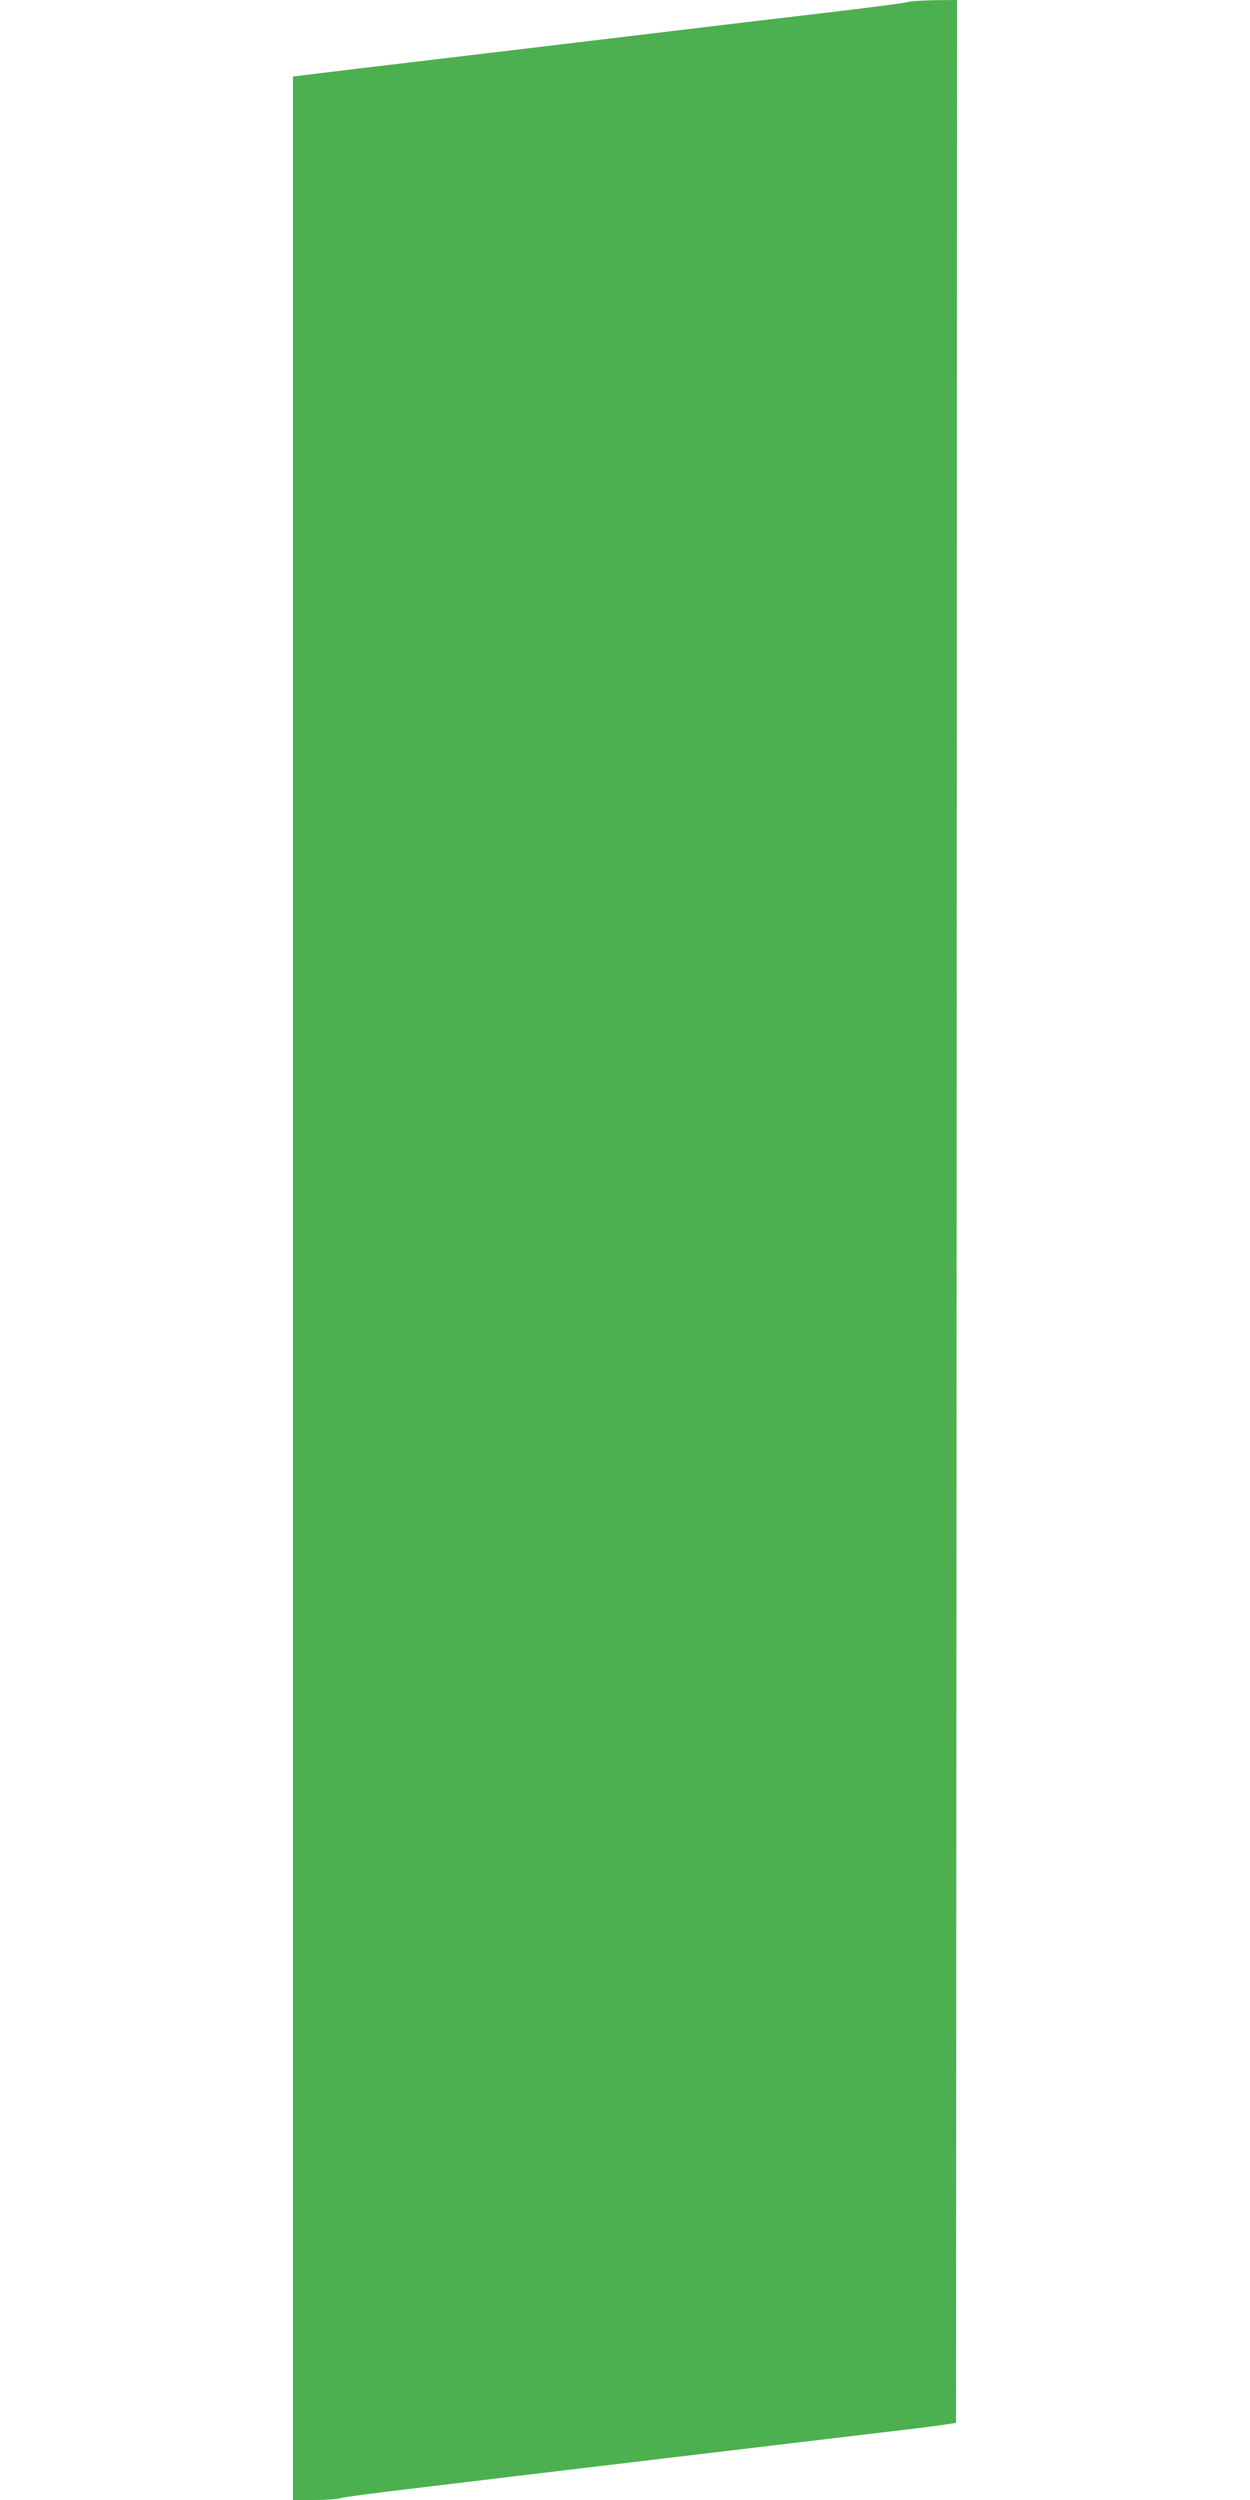
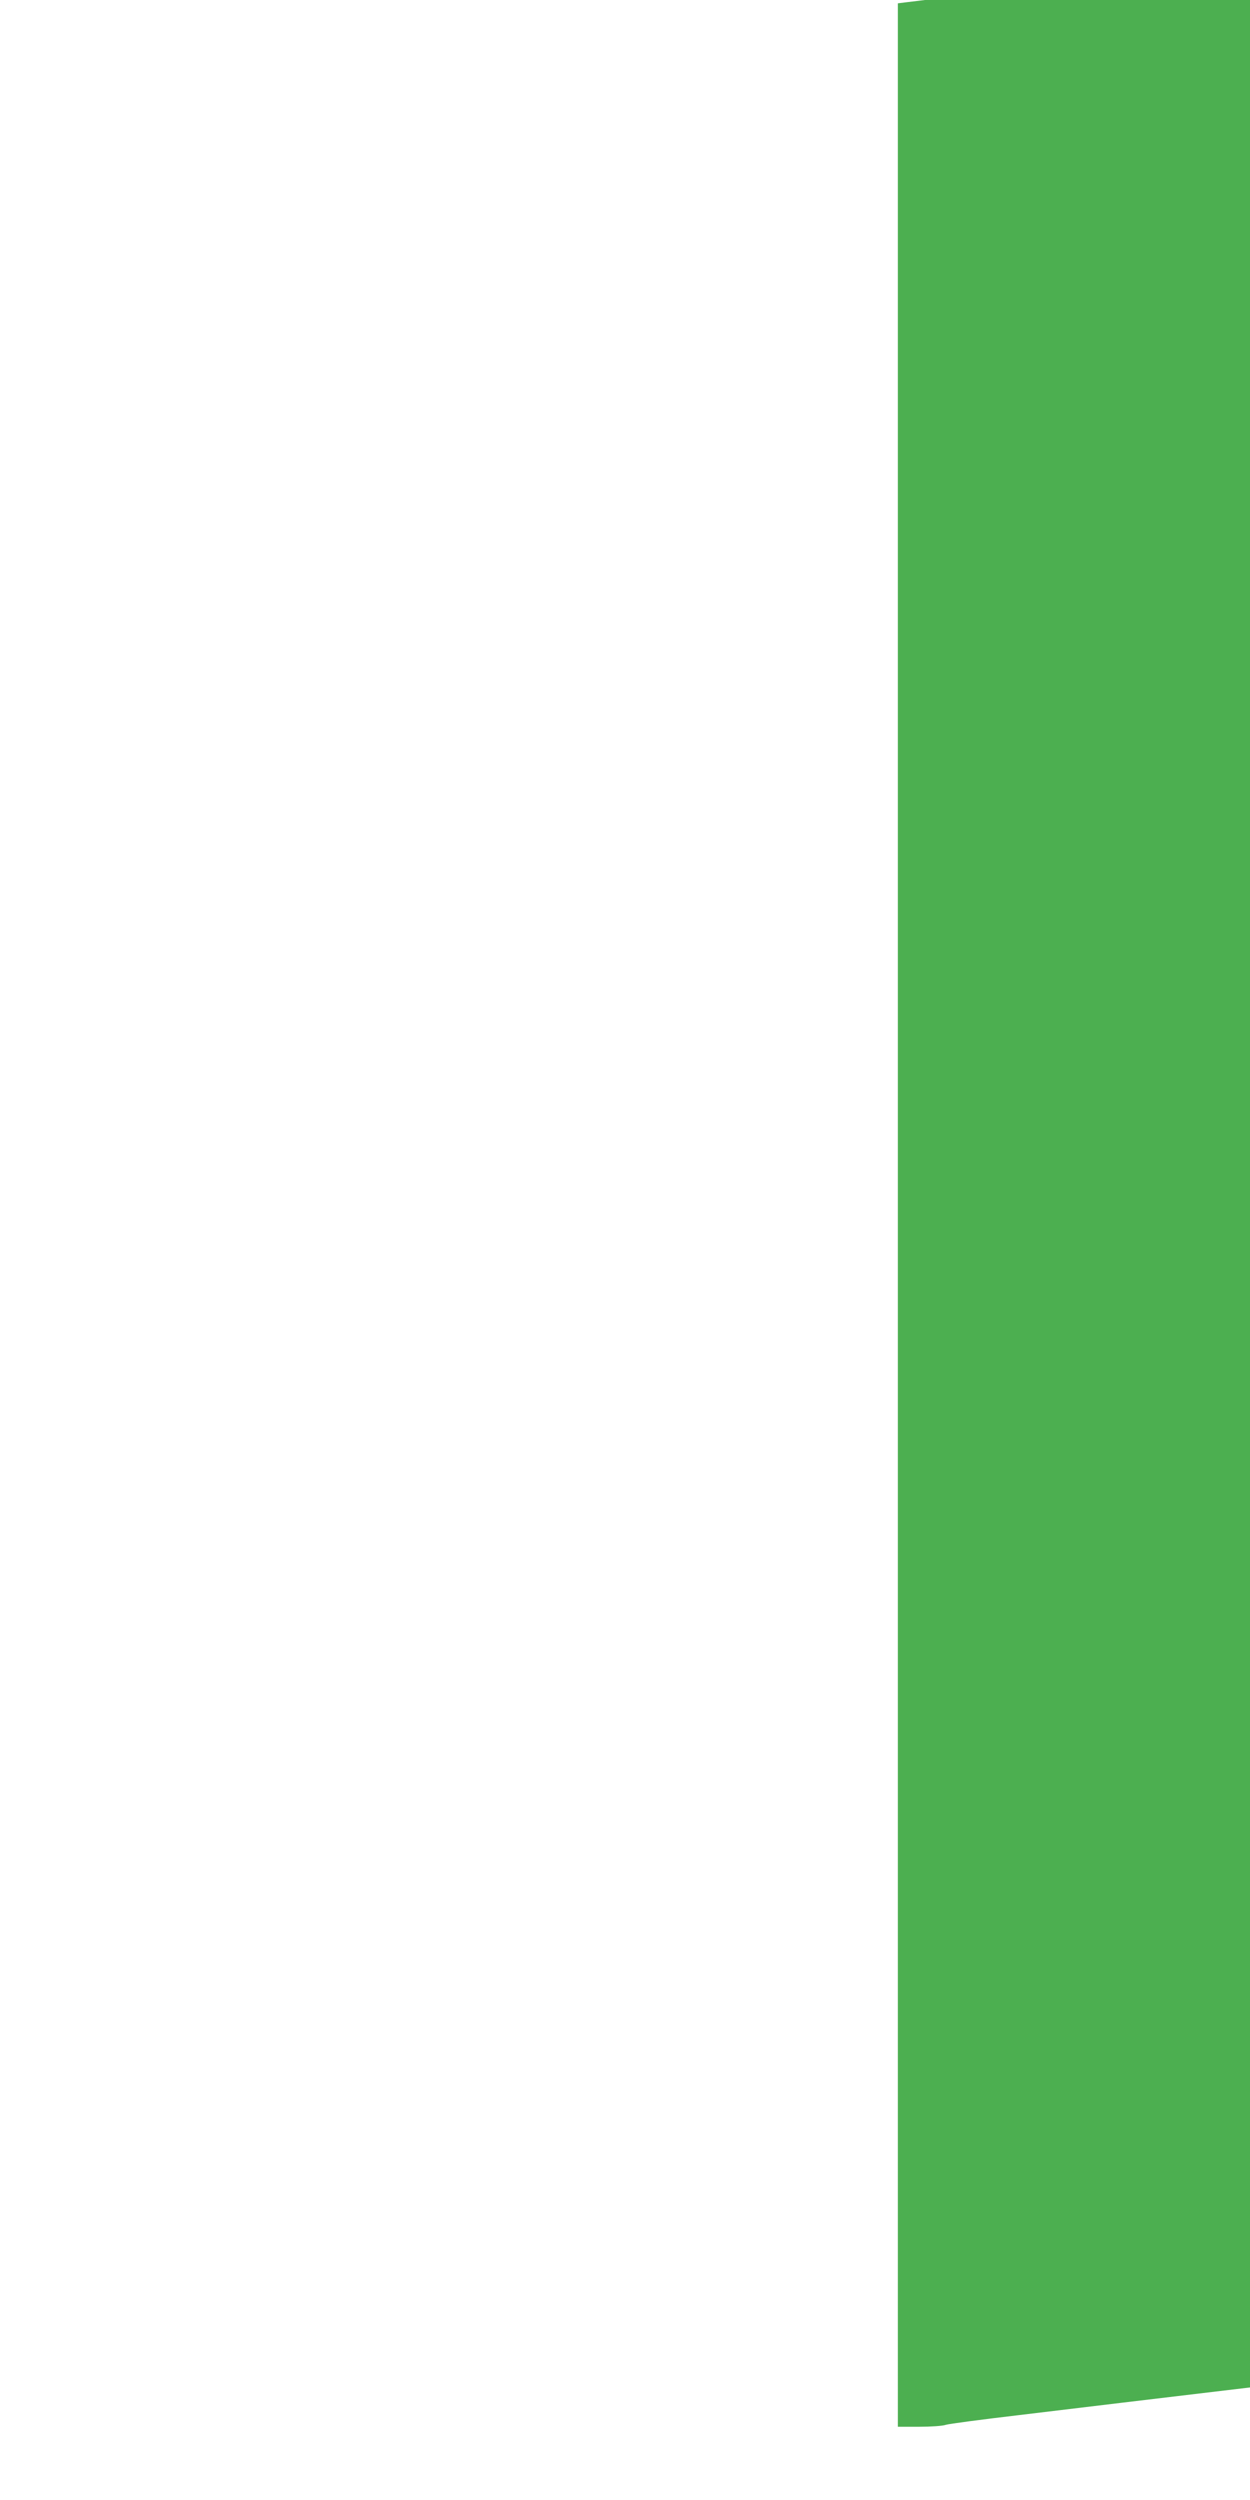
<svg xmlns="http://www.w3.org/2000/svg" version="1.0" width="640pt" height="1280pt" viewBox="0 0 640 1280" preserveAspectRatio="xMidYMid meet">
  <g transform="translate(0,1280) scale(0.1,-0.1)" fill="#4caf50" stroke="none">
-     <path d="M4645 12789 c-16 -5 -203 -29 -415 -54 -212 -25 -608 -72 -880 -105 -272 -33 -686 -82 -920 -110 -486 -58 -814 -97 -882 -106 l-48 -6 0 -6204 0 -6204 109 0 c59 0 121 4 137 10 16 5 182 27 369 49 187 23 792 95 1345 161 553 66 1082 129 1175 140 94 11 190 24 215 28 l45 7 3 6203 2 6202 -112 -1 c-62 -1 -126 -5 -143 -10z" />
+     <path d="M4645 12789 l-48 -6 0 -6204 0 -6204 109 0 c59 0 121 4 137 10 16 5 182 27 369 49 187 23 792 95 1345 161 553 66 1082 129 1175 140 94 11 190 24 215 28 l45 7 3 6203 2 6202 -112 -1 c-62 -1 -126 -5 -143 -10z" />
  </g>
</svg>